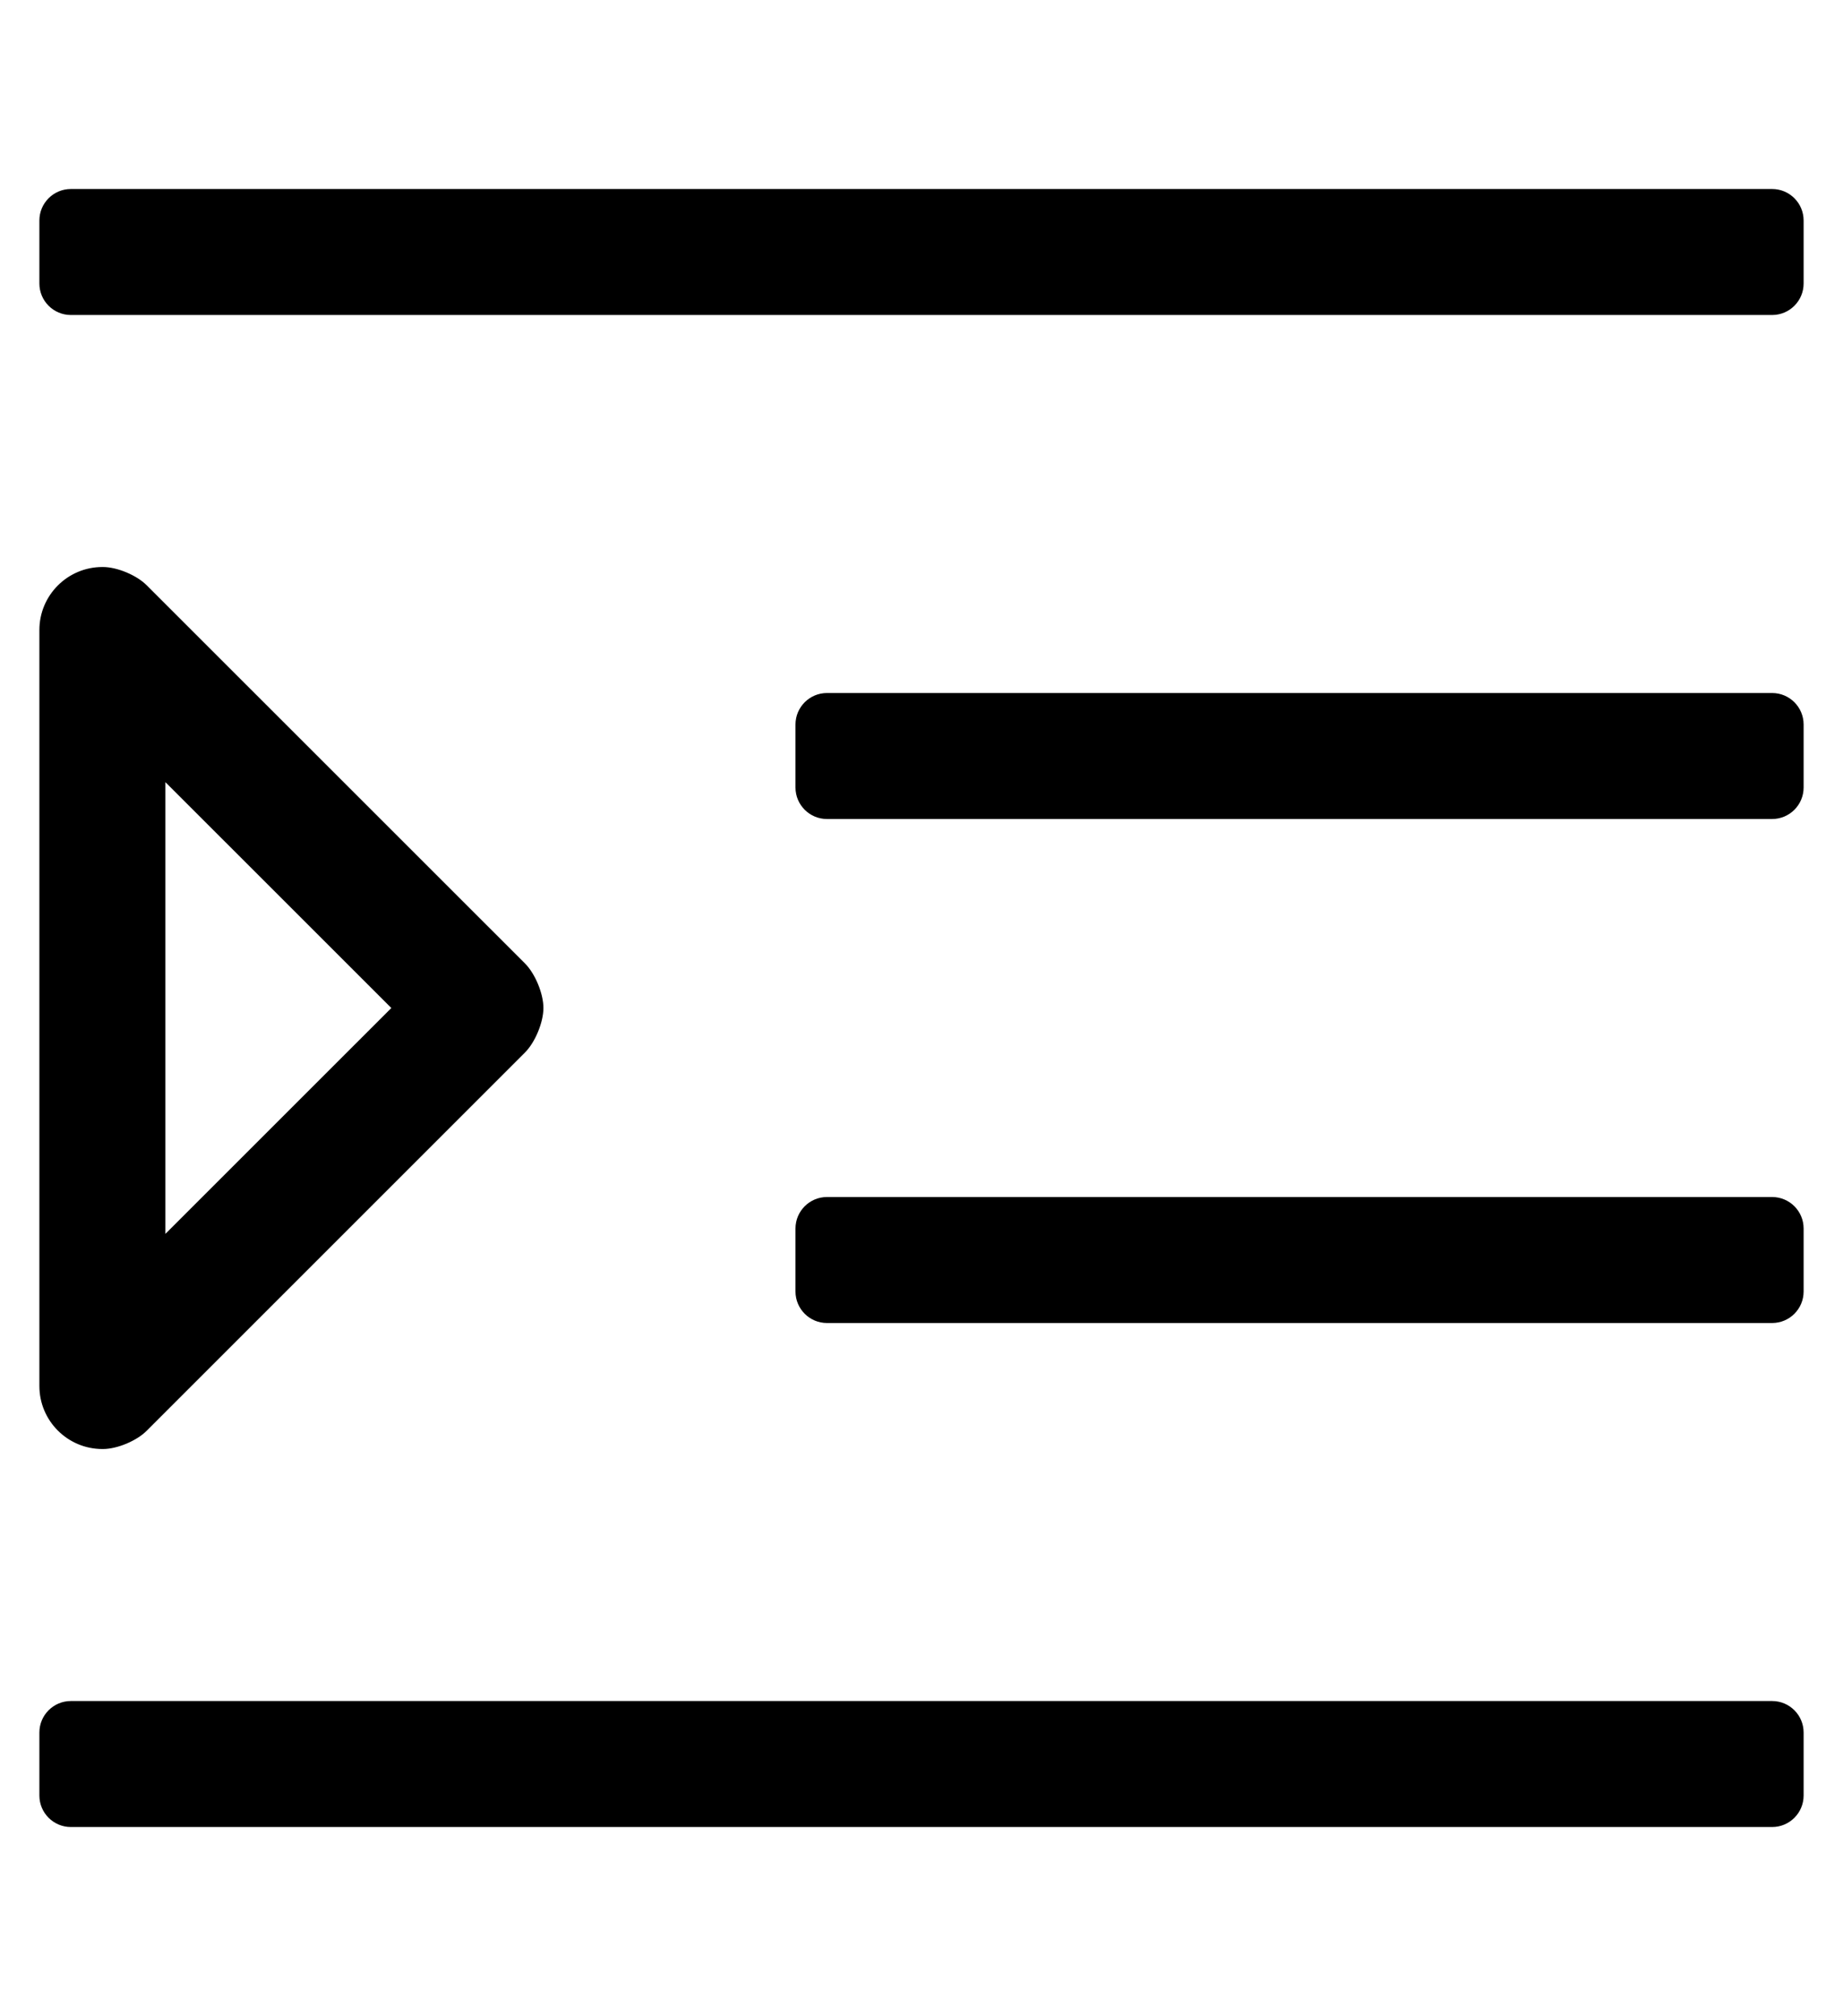
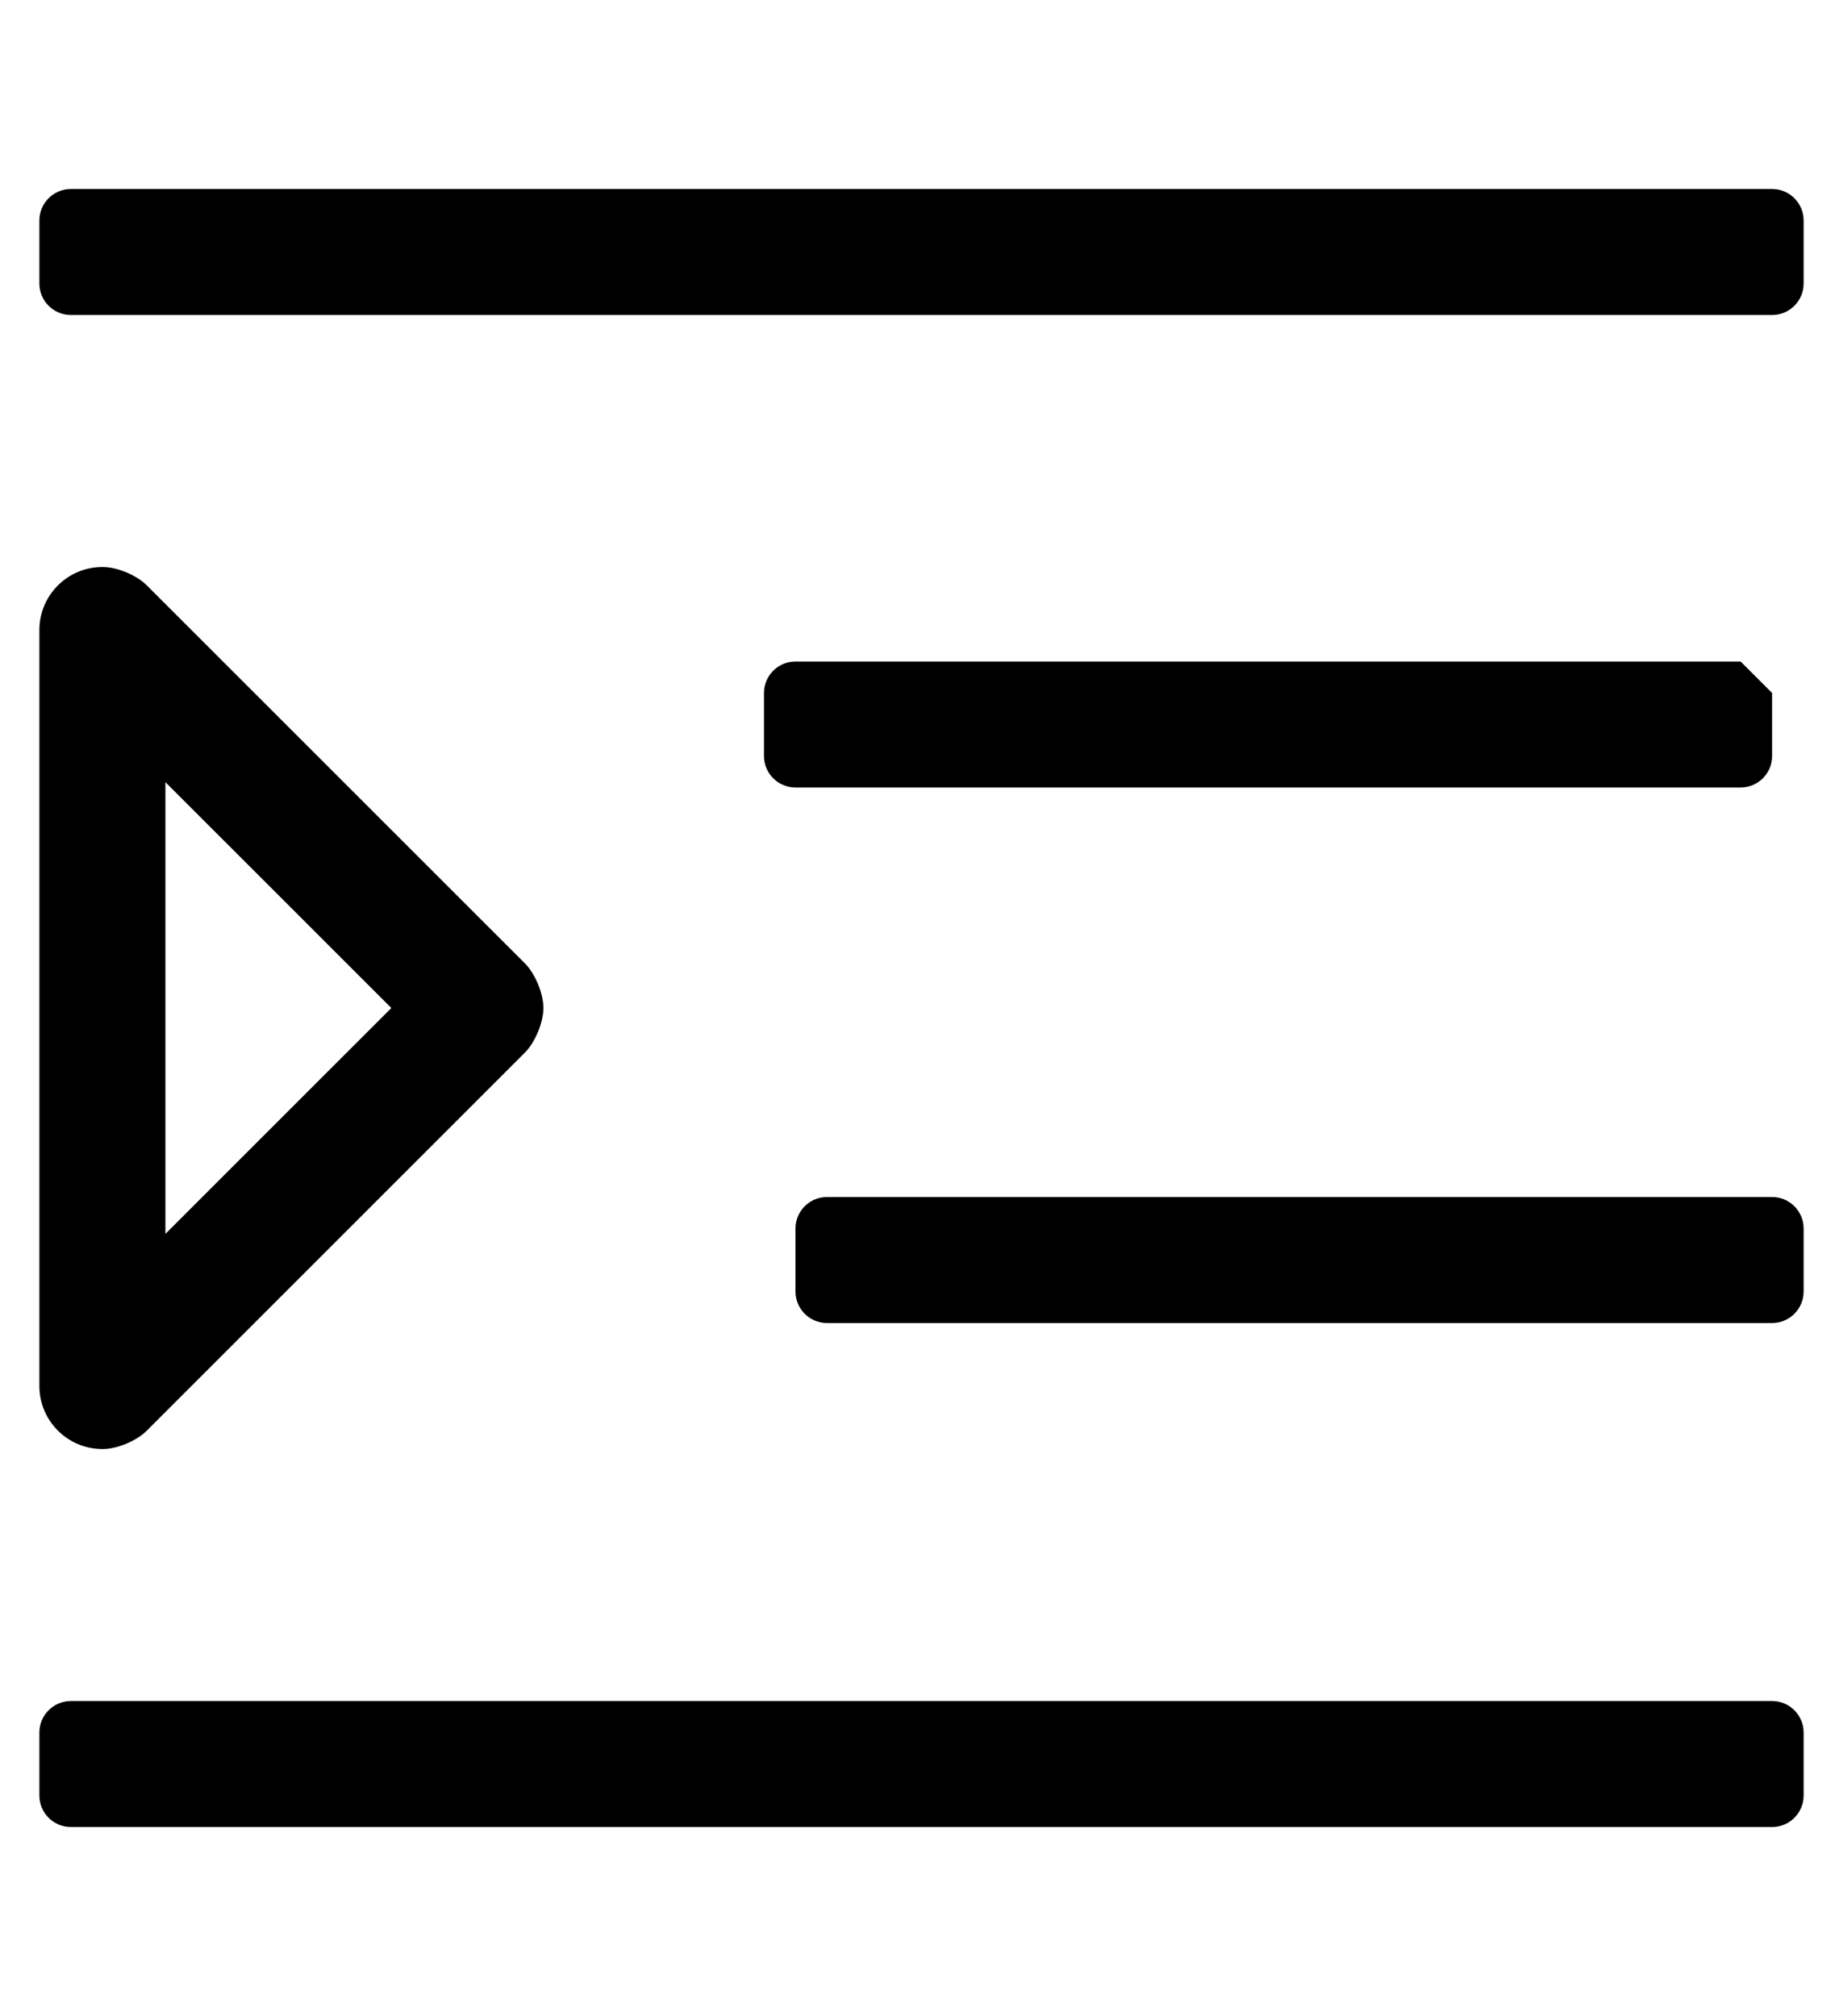
<svg xmlns="http://www.w3.org/2000/svg" version="1.1" viewBox="-10 0 468 512">
-   <path fill="currentColor" d="M27.31 148.7l96 95.98c2.585 2.587 4.683 7.653 4.683 11.31c0 3.656 -2.098 8.724 -4.683 11.31l-96 96c-2.53 2.595 -7.526 4.7 -11.151 4.7h-0.028c-0.036 0 -0.094 0.001 -0.13 0.001 c-8.832 0 -16 -7.168 -16 -16v-0.001v-192v-0.001c0 -8.832 7.168 -16 16 -16c0.039 0 0.102 0.001 0.14 0.001c3.629 0.001 8.633 2.106 11.17 4.7zM32 313.36l57.37 -57.36l-57.37 -57.36v114.721z M440 48c4.416 0 8 3.584 8 8v16c0 4.416 -3.584 8 -8 8h-432c-4.416 0 -8 -3.584 -8 -8v-16c0 -4.416 3.584 -8 8 -8h432zM440 432c4.416 0 8 3.584 8 8v16c0 4.416 -3.584 8 -8 8h-432c-4.416 0 -8 -3.584 -8 -8v-16 c0 -4.416 3.584 -8 8 -8h432zM440 304c4.416 0 8 3.584 8 8v16c0 4.416 -3.584 8 -8 8h-240c-4.416 0 -8 -3.584 -8 -8v-16c0 -4.416 3.584 -8 8 -8h240zM440 176c4.416 0 8 3.584 8 8v16c0 4.416 -3.584 8 -8 8h-240 c-4.416 0 -8 -3.584 -8 -8v-16c0 -4.416 3.584 -8 8 -8h240z" />
+   <path fill="currentColor" d="M27.31 148.7l96 95.98c2.585 2.587 4.683 7.653 4.683 11.31c0 3.656 -2.098 8.724 -4.683 11.31l-96 96c-2.53 2.595 -7.526 4.7 -11.151 4.7h-0.028c-0.036 0 -0.094 0.001 -0.13 0.001 c-8.832 0 -16 -7.168 -16 -16v-0.001v-192v-0.001c0 -8.832 7.168 -16 16 -16c0.039 0 0.102 0.001 0.14 0.001c3.629 0.001 8.633 2.106 11.17 4.7zM32 313.36l57.37 -57.36l-57.37 -57.36v114.721z M440 48c4.416 0 8 3.584 8 8v16c0 4.416 -3.584 8 -8 8h-432c-4.416 0 -8 -3.584 -8 -8v-16c0 -4.416 3.584 -8 8 -8h432zM440 432c4.416 0 8 3.584 8 8v16c0 4.416 -3.584 8 -8 8h-432c-4.416 0 -8 -3.584 -8 -8v-16 c0 -4.416 3.584 -8 8 -8h432zM440 304c4.416 0 8 3.584 8 8v16c0 4.416 -3.584 8 -8 8h-240c-4.416 0 -8 -3.584 -8 -8v-16c0 -4.416 3.584 -8 8 -8h240zM440 176v16c0 4.416 -3.584 8 -8 8h-240 c-4.416 0 -8 -3.584 -8 -8v-16c0 -4.416 3.584 -8 8 -8h240z" />
</svg>